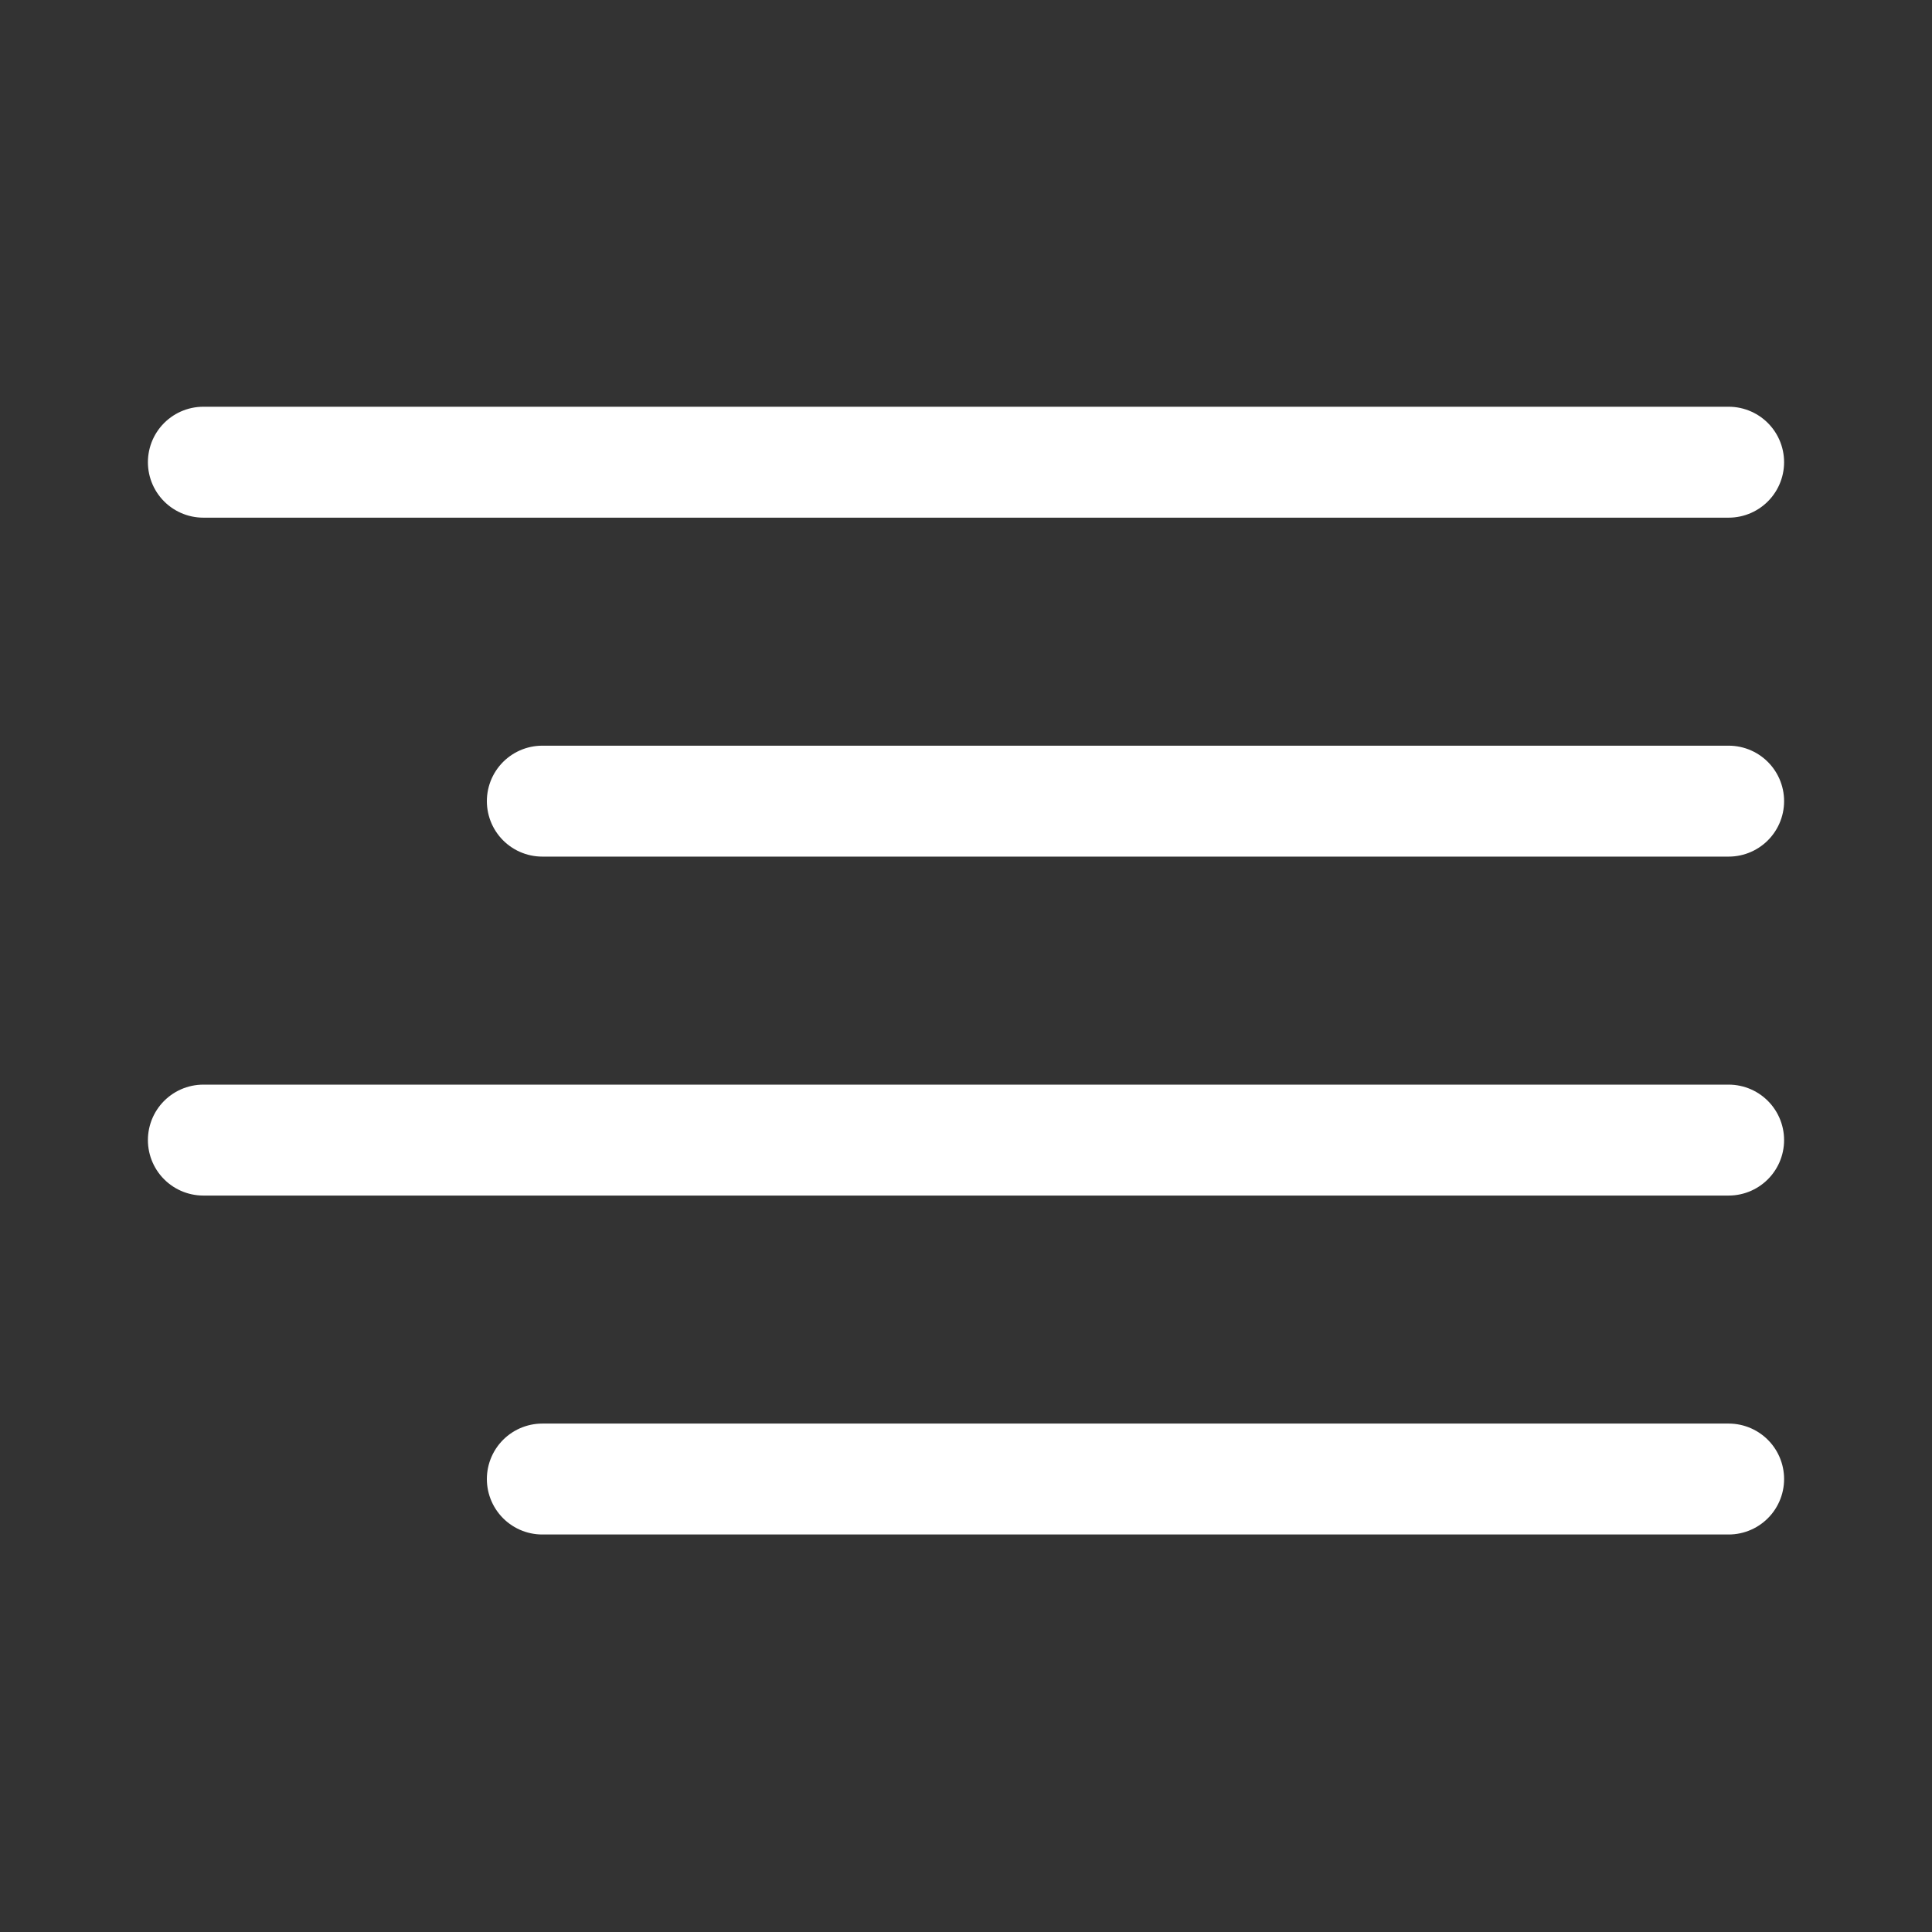
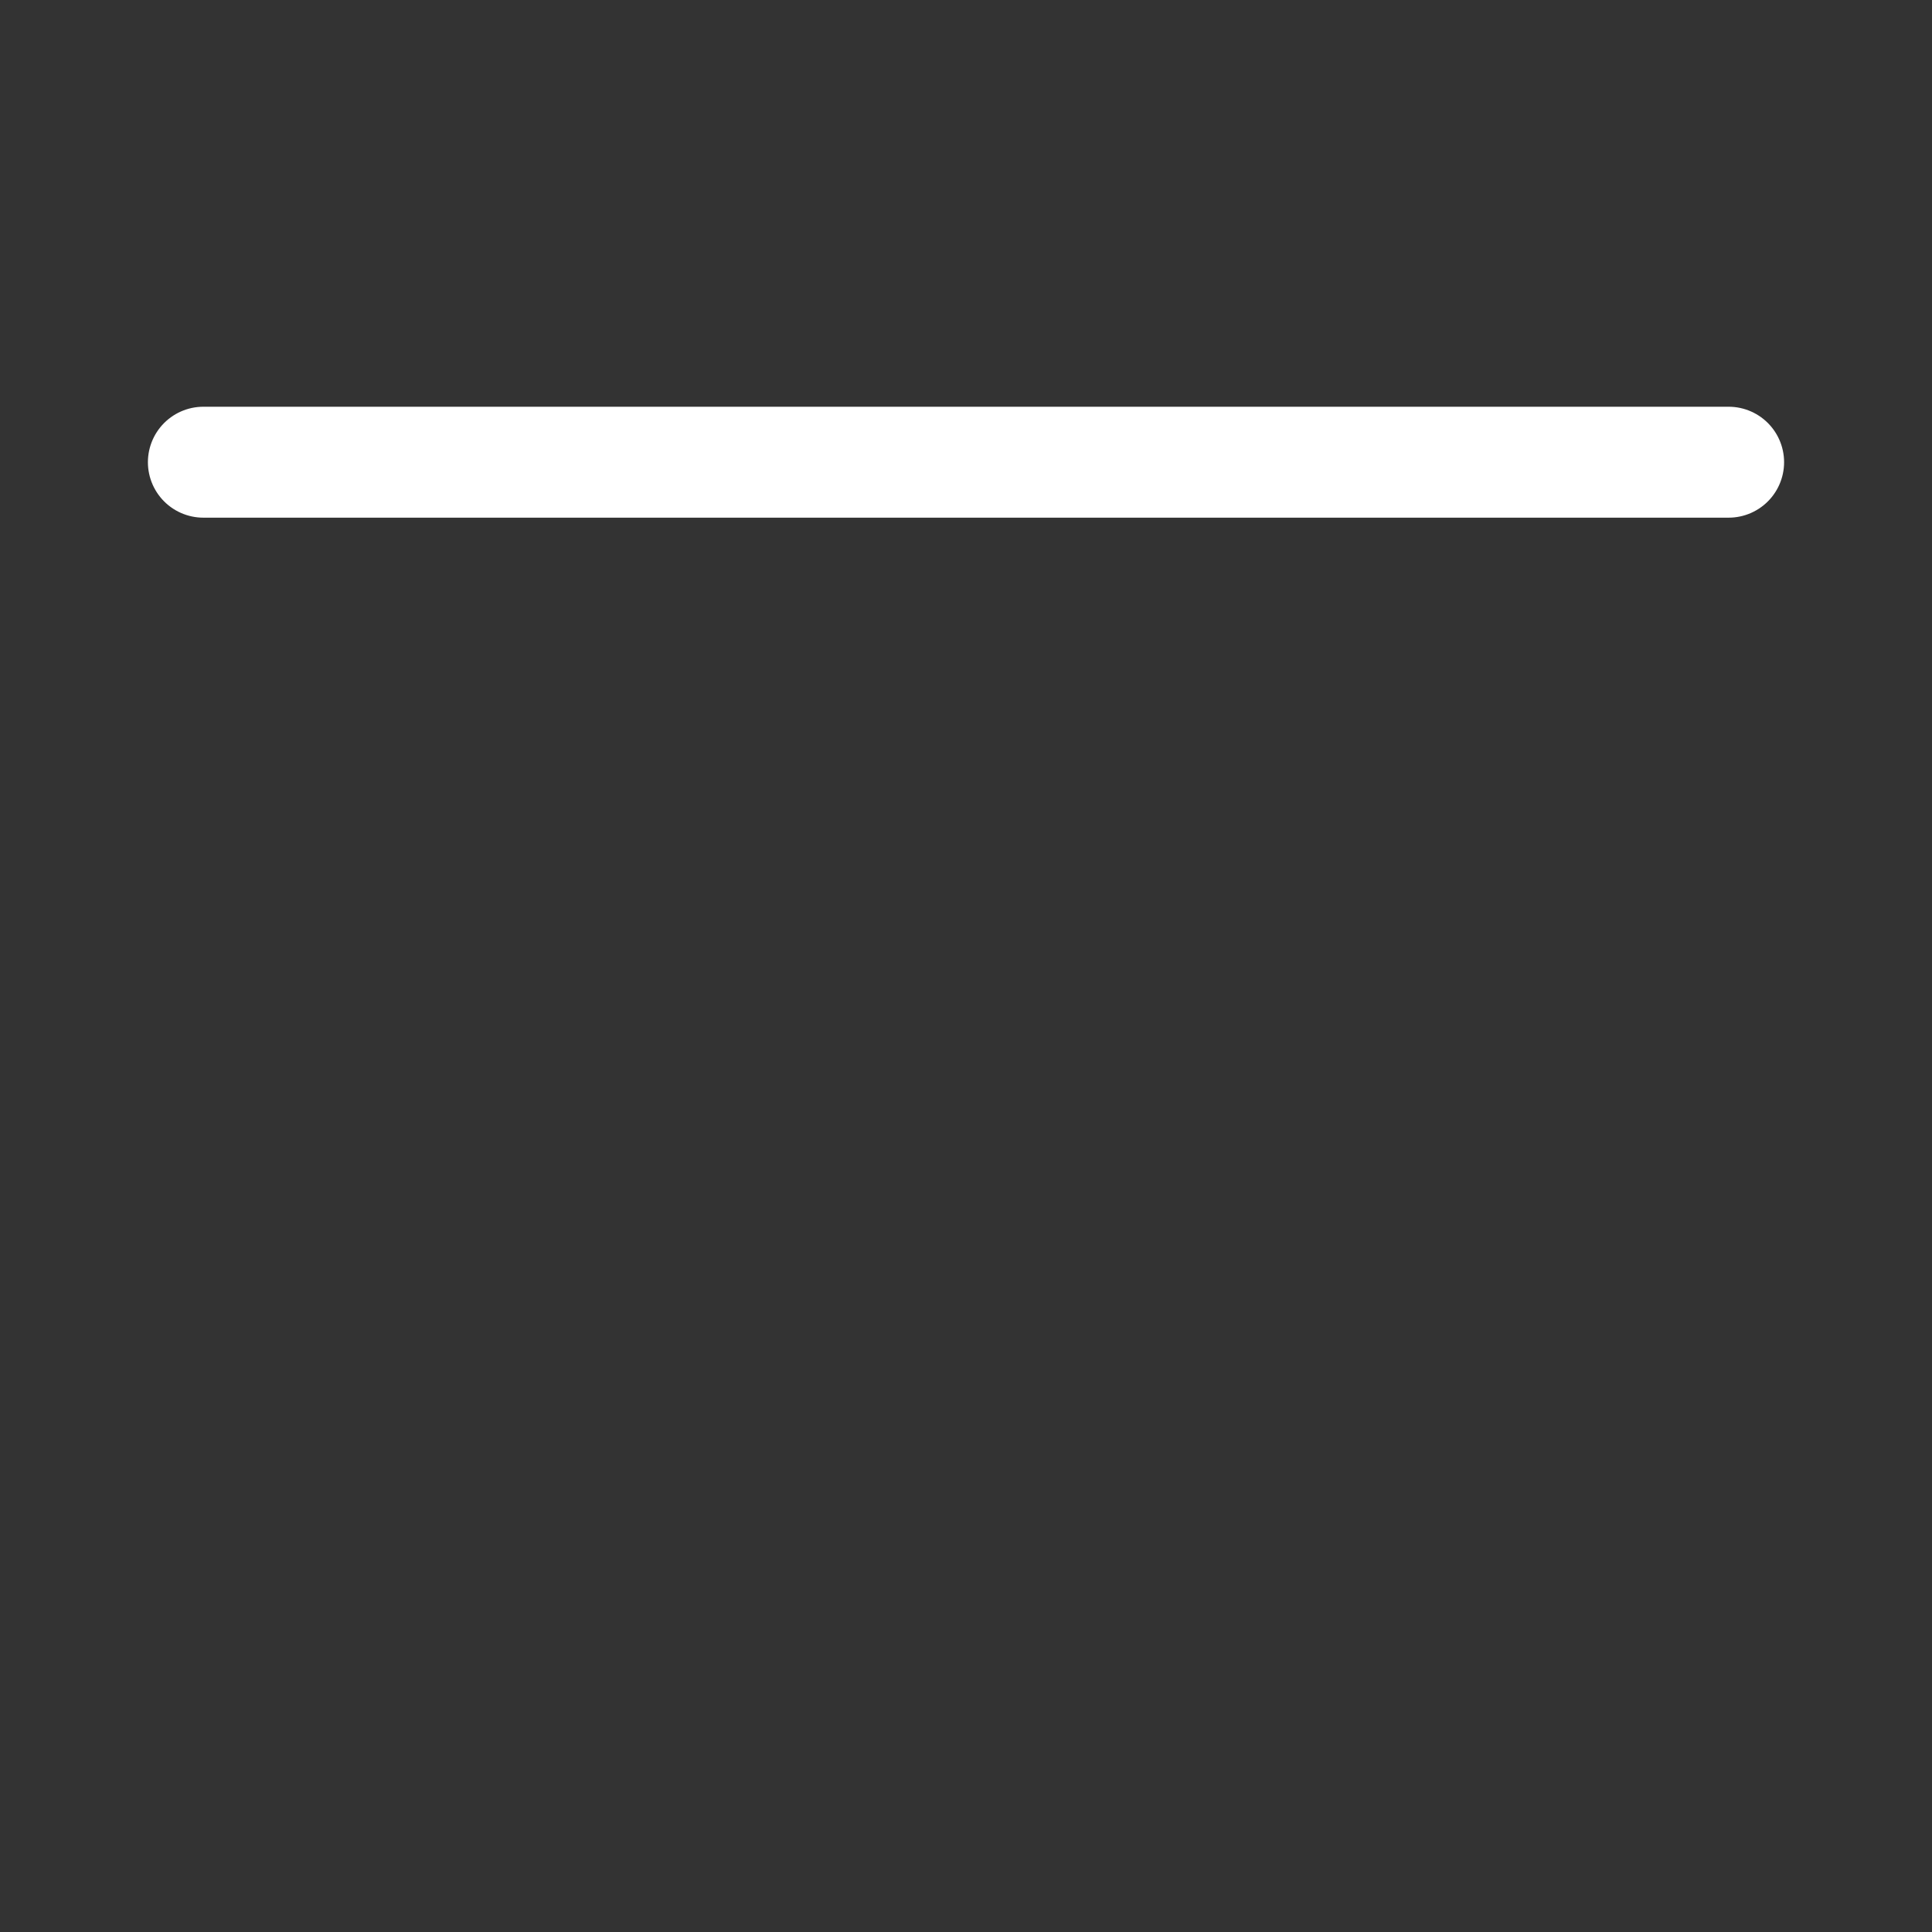
<svg xmlns="http://www.w3.org/2000/svg" width="209" height="209" viewBox="0 0 209 209" fill="none">
  <rect x="0" y="0" width="209" height="209" fill="#333333" stroke="none" />
-   <path d="M187 86.666H58.668" stroke="white" stroke-width="12" stroke-linecap="round" stroke-linejoin="round" />
  <path d="M186.999 50H22" stroke="white" stroke-width="12" stroke-linecap="round" stroke-linejoin="round" />
-   <path d="M186.999 123.333H22" stroke="white" stroke-width="12" stroke-linecap="round" stroke-linejoin="round" />
-   <path d="M187 159.999H58.668" stroke="white" stroke-width="12" stroke-linecap="round" stroke-linejoin="round" />
</svg>